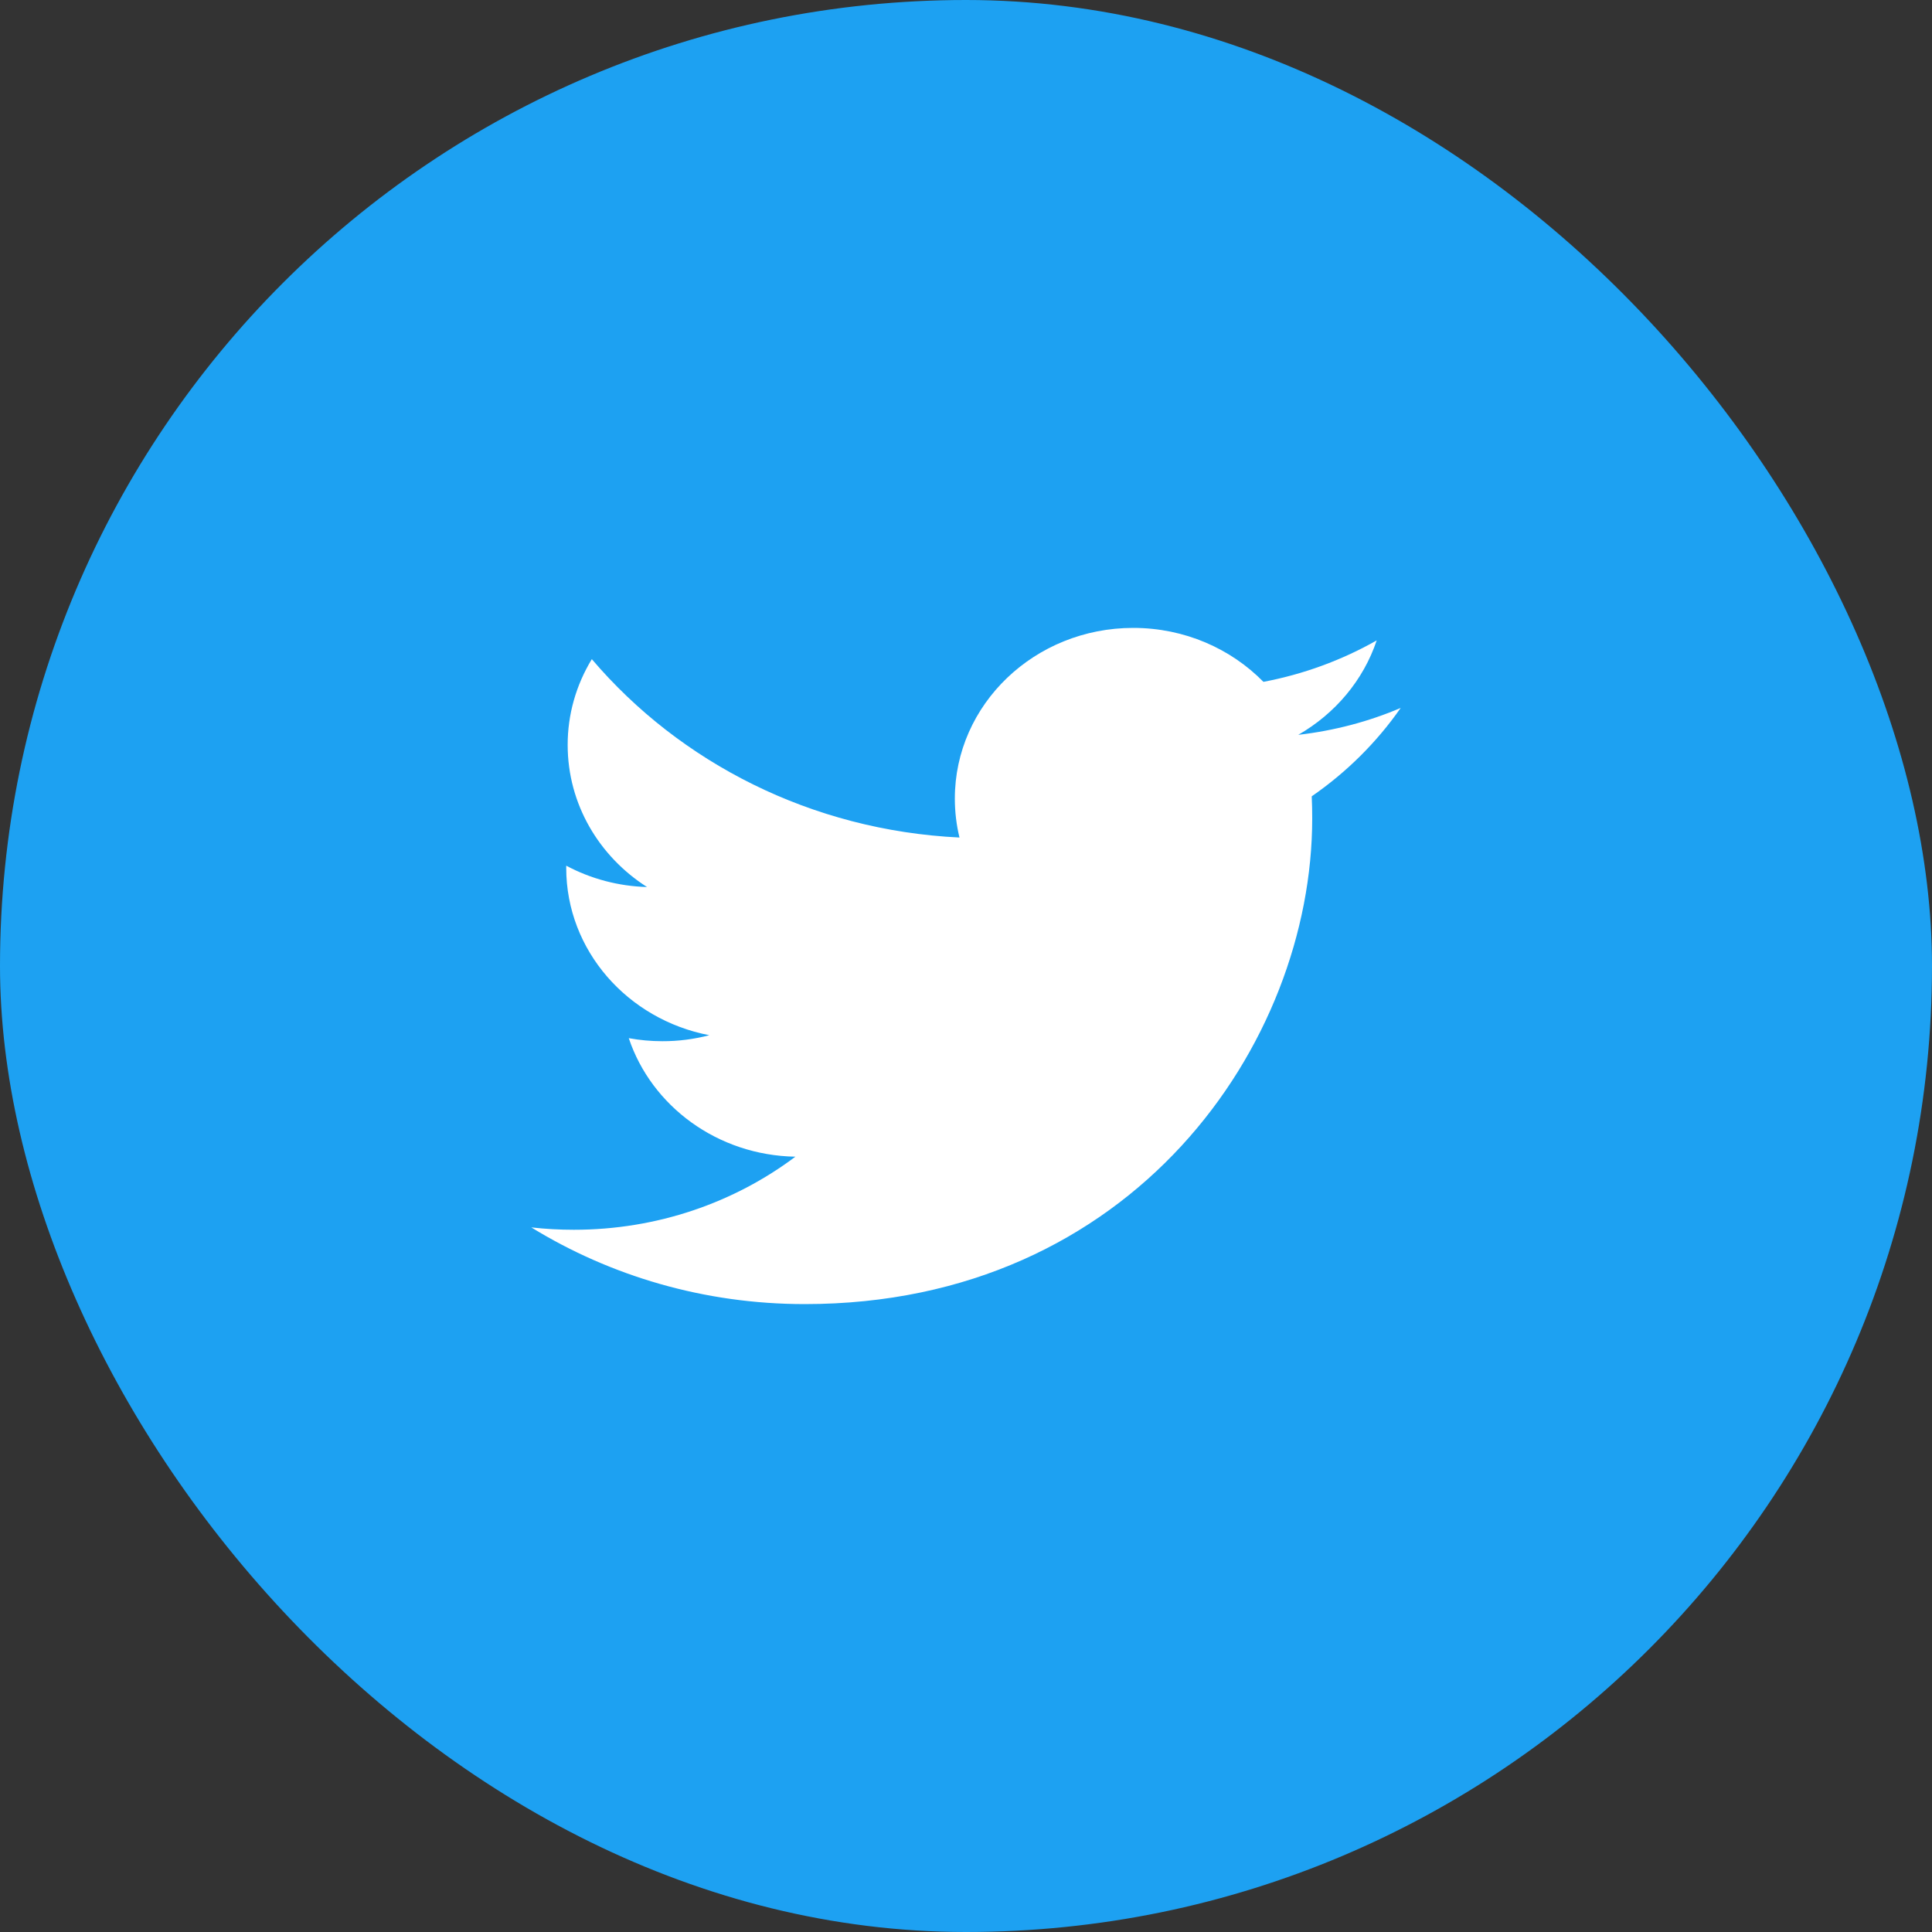
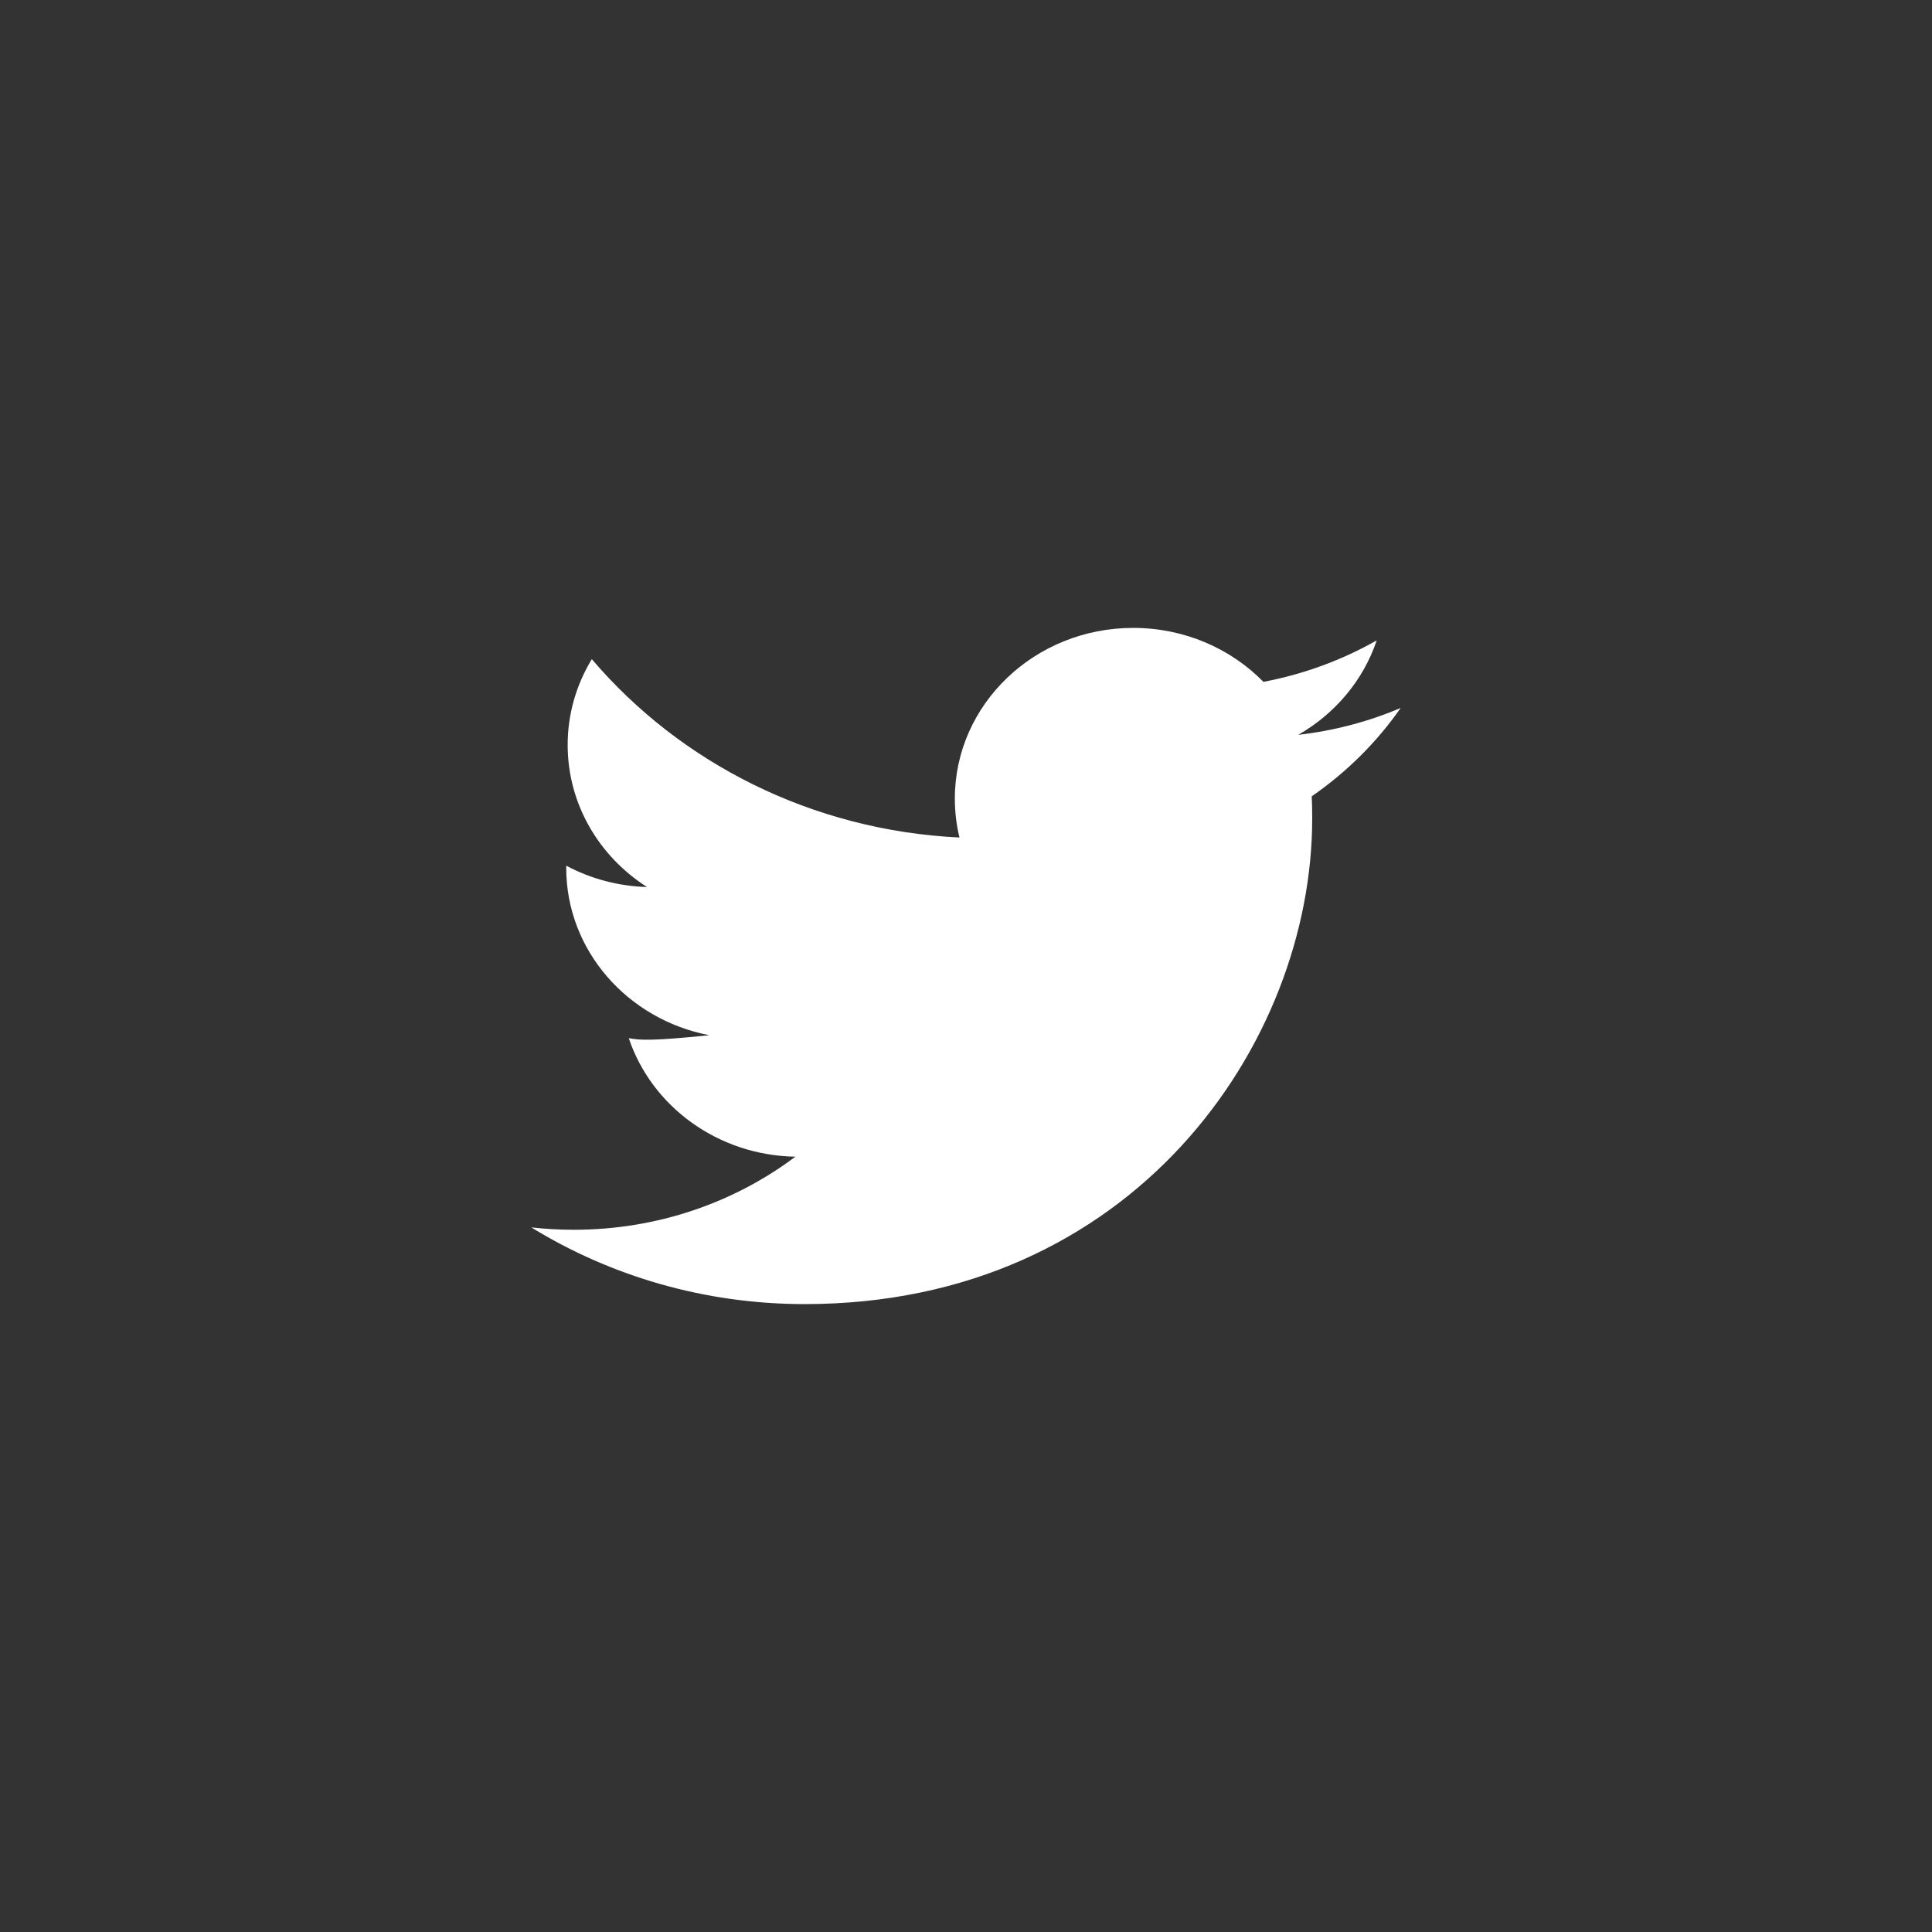
<svg xmlns="http://www.w3.org/2000/svg" width="40" height="40" viewBox="0 0 40 40" fill="none">
  <rect x="0" y="0" width="40" height="40" fill="#333333" stroke="none" />
-   <rect width="40" height="40" rx="20" fill="#1DA1F2" />
-   <path d="M16.661 27C23.454 27 27.168 21.614 27.168 16.944C27.168 16.791 27.165 16.639 27.158 16.487C27.881 15.987 28.505 15.367 29 14.657C28.338 14.939 27.626 15.128 26.879 15.214C27.642 14.776 28.227 14.084 28.503 13.259C27.778 13.67 26.985 13.96 26.158 14.117C25.484 13.43 24.525 13 23.462 13C21.423 13 19.769 14.583 19.769 16.534C19.769 16.811 19.802 17.081 19.865 17.34C16.796 17.192 14.074 15.786 12.253 13.647C11.925 14.186 11.752 14.799 11.753 15.423C11.753 16.65 12.405 17.732 13.396 18.365C12.809 18.348 12.236 18.197 11.723 17.923C11.723 17.938 11.723 17.953 11.723 17.968C11.723 19.68 12.996 21.109 14.686 21.433C14.368 21.516 14.041 21.558 13.712 21.557C13.474 21.557 13.243 21.535 13.018 21.494C13.488 22.898 14.851 23.92 16.468 23.948C15.204 24.896 13.611 25.461 11.881 25.461C11.586 25.461 11.292 25.445 11 25.412C12.634 26.415 14.575 27 16.661 27" fill="white" />
+   <path d="M16.661 27C23.454 27 27.168 21.614 27.168 16.944C27.168 16.791 27.165 16.639 27.158 16.487C27.881 15.987 28.505 15.367 29 14.657C28.338 14.939 27.626 15.128 26.879 15.214C27.642 14.776 28.227 14.084 28.503 13.259C27.778 13.67 26.985 13.96 26.158 14.117C25.484 13.43 24.525 13 23.462 13C21.423 13 19.769 14.583 19.769 16.534C19.769 16.811 19.802 17.081 19.865 17.34C16.796 17.192 14.074 15.786 12.253 13.647C11.925 14.186 11.752 14.799 11.753 15.423C11.753 16.65 12.405 17.732 13.396 18.365C12.809 18.348 12.236 18.197 11.723 17.923C11.723 17.938 11.723 17.953 11.723 17.968C11.723 19.68 12.996 21.109 14.686 21.433C13.474 21.557 13.243 21.535 13.018 21.494C13.488 22.898 14.851 23.92 16.468 23.948C15.204 24.896 13.611 25.461 11.881 25.461C11.586 25.461 11.292 25.445 11 25.412C12.634 26.415 14.575 27 16.661 27" fill="white" />
</svg>